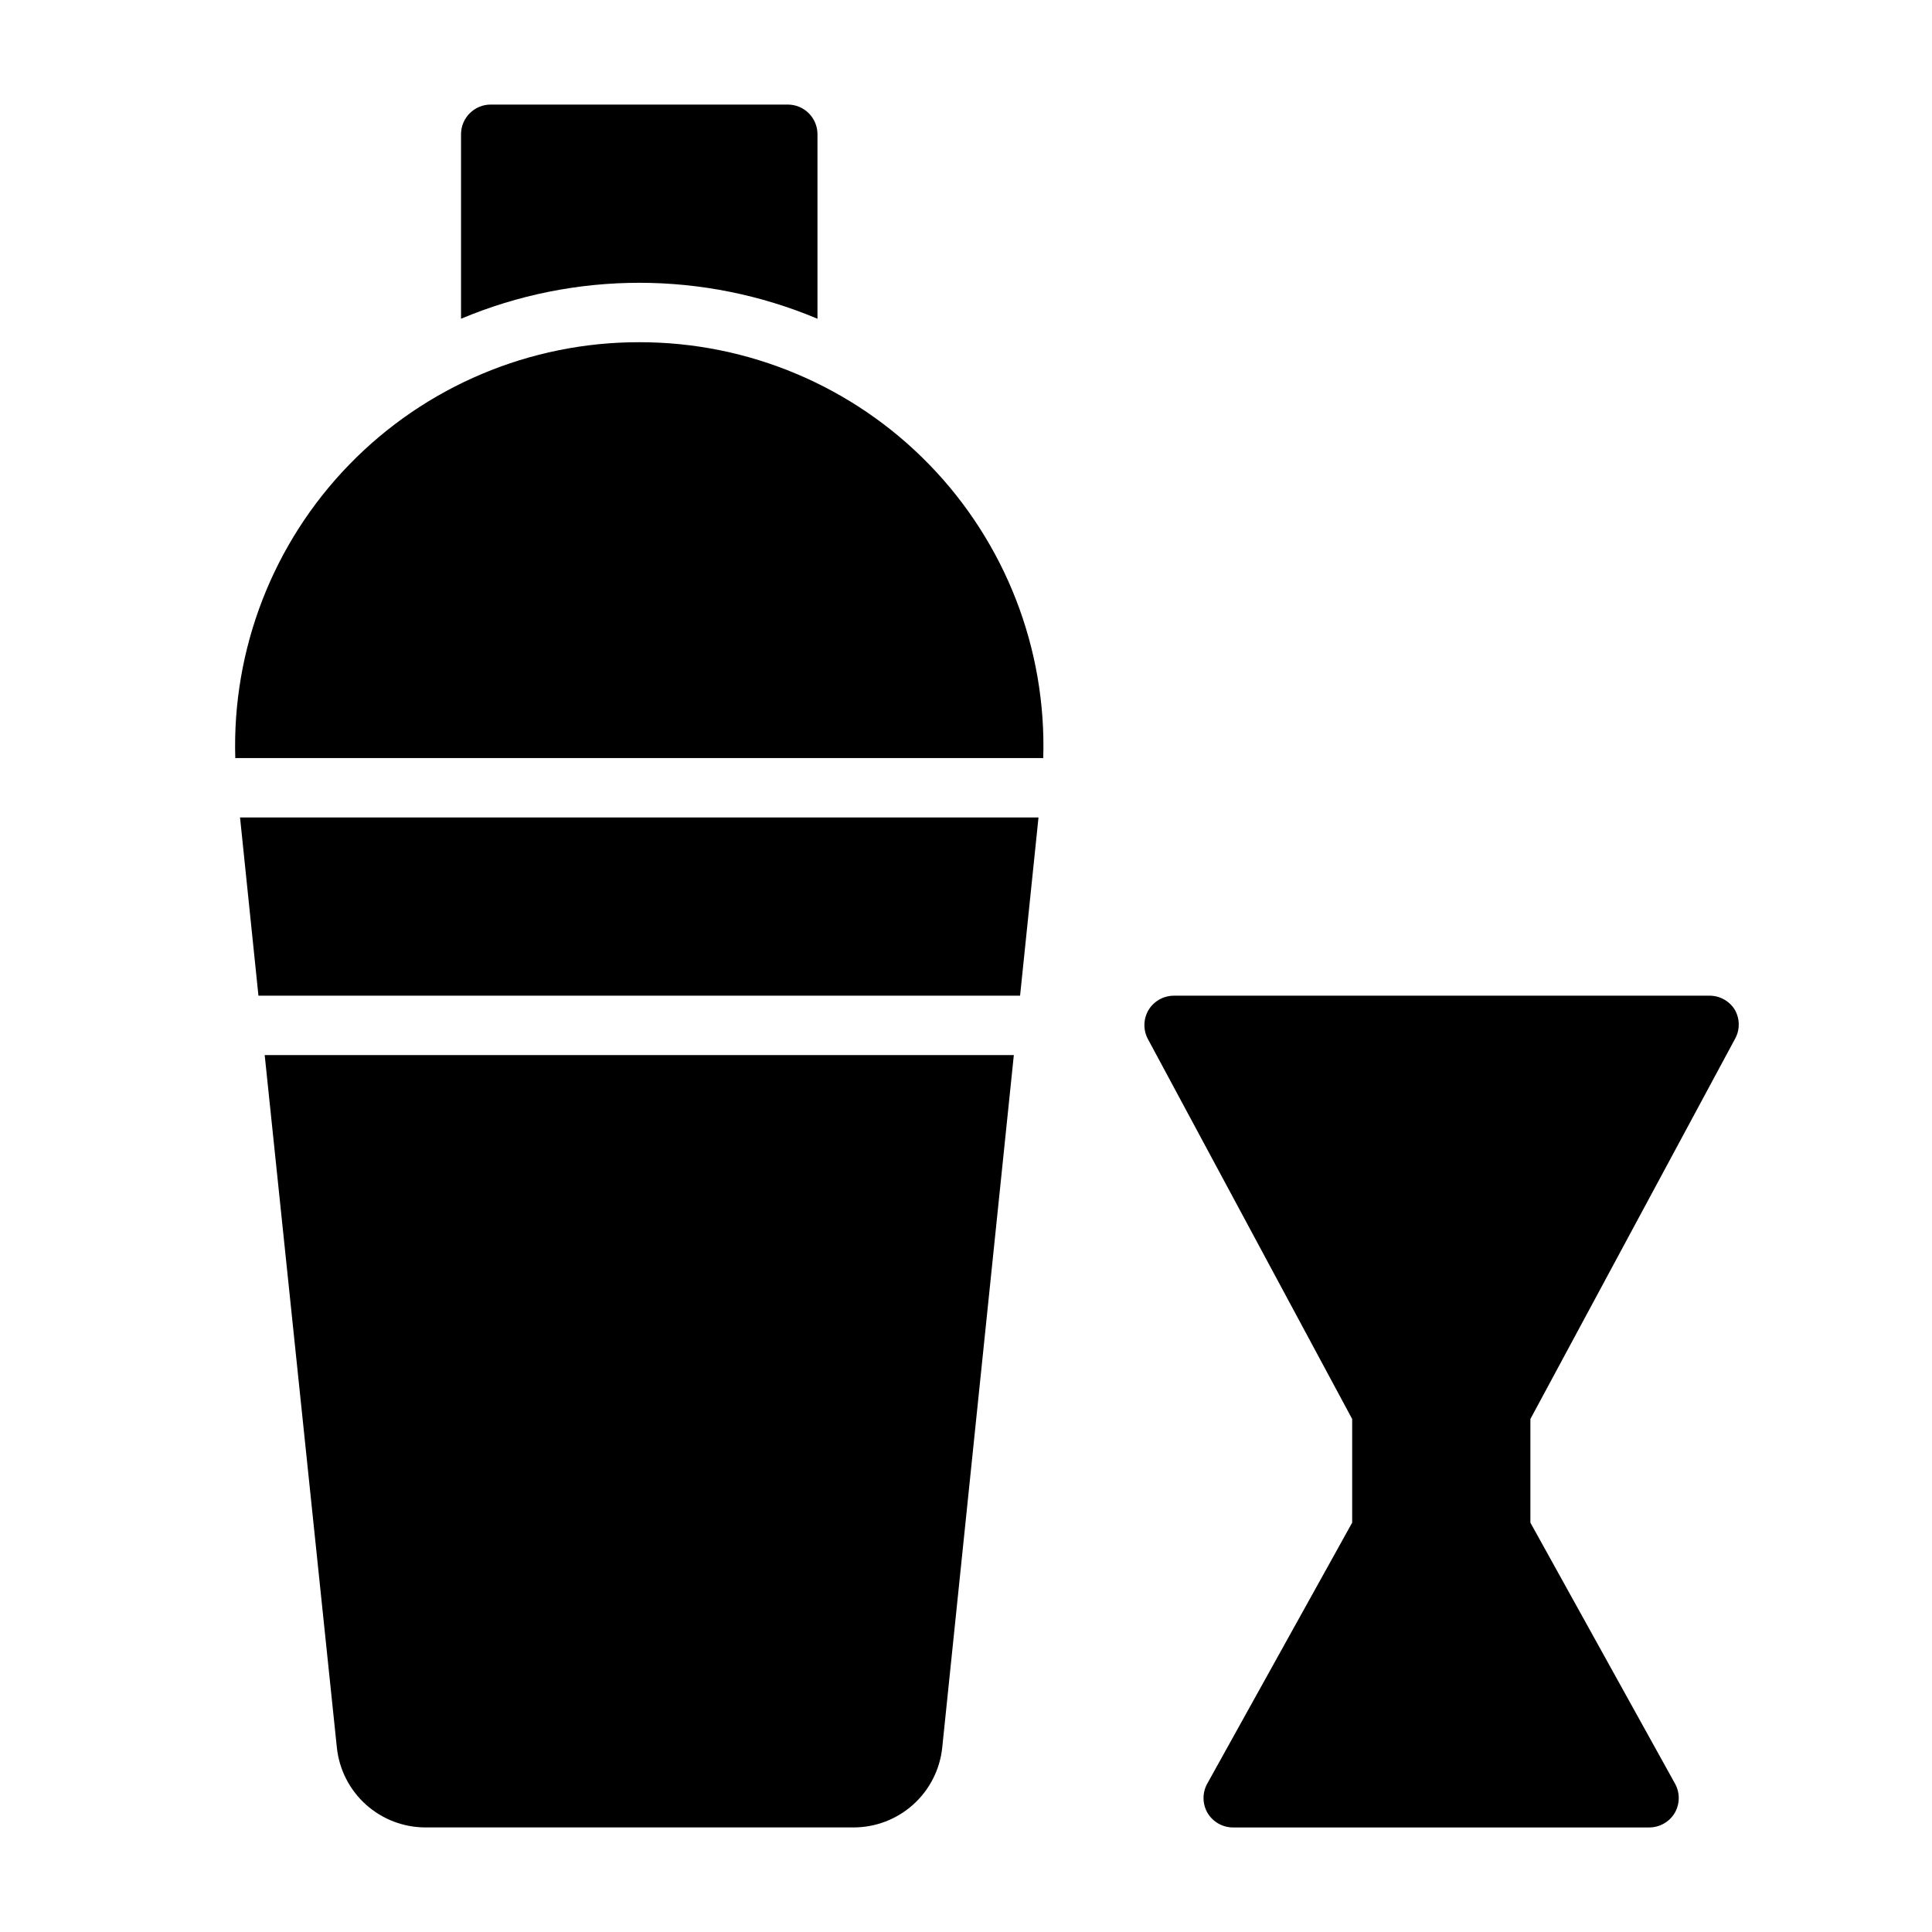
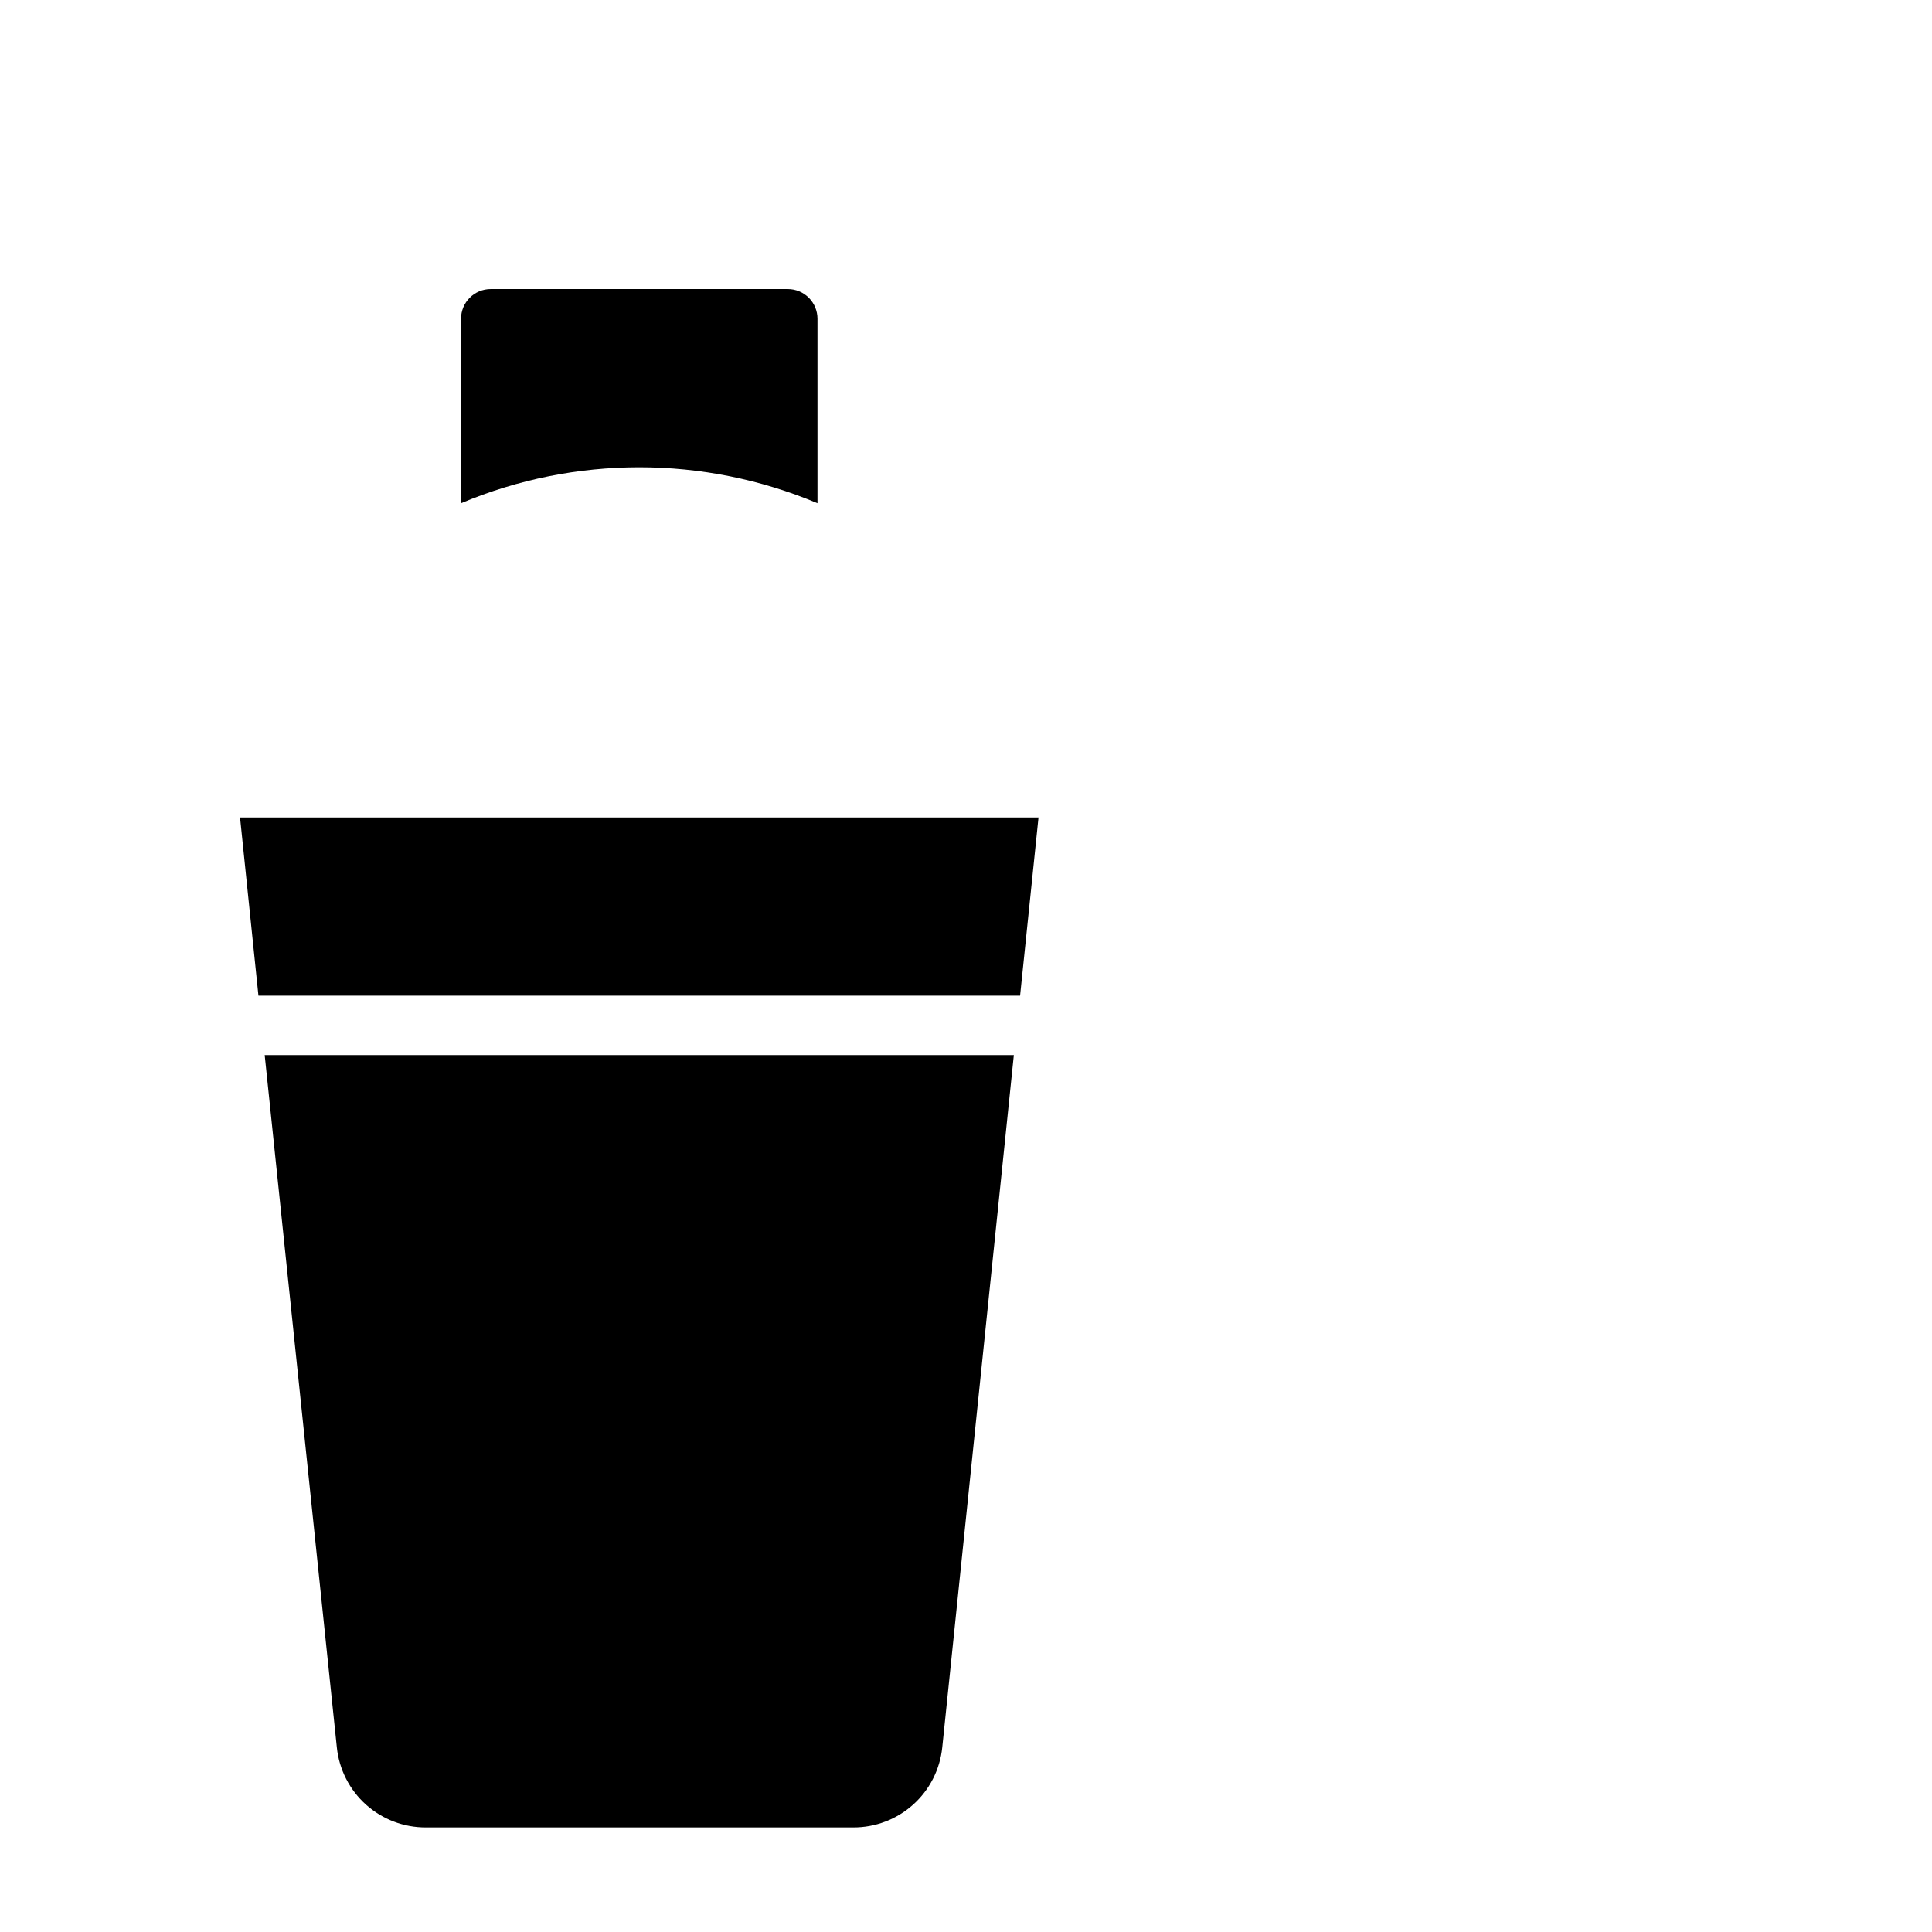
<svg xmlns="http://www.w3.org/2000/svg" fill="#000000" width="800px" height="800px" version="1.1" viewBox="144 144 512 512">
  <g>
-     <path d="m603.73 419.44c1.406-2.434 1.406-5.434 0-7.871-1.484-2.379-4.125-3.789-6.926-3.699h-141.7c-2.777 0-5.352 1.465-6.769 3.856-1.406 2.438-1.406 5.438 0 7.875l54.004 100.45v27.473l-38.336 69.039c-1.406 2.434-1.406 5.438 0 7.871 1.43 2.414 4.039 3.887 6.848 3.859h110.21c2.781-0.004 5.352-1.469 6.769-3.859 1.406-2.434 1.406-5.438 0-7.871l-38.258-69.039v-27.473z" />
-     <path d="m360.64 228.47v-48.887c0-2.09-0.828-4.09-2.305-5.566-1.477-1.477-3.477-2.305-5.566-2.305h-78.719c-4.348 0-7.871 3.523-7.871 7.871v48.887c30.207-12.703 64.254-12.703 94.461 0z" />
-     <path d="m313.41 234.69c-28.953-0.035-56.688 11.668-76.863 32.438s-31.07 48.828-30.195 77.77h214.12c0.875-28.941-10.02-57-30.195-77.77s-47.91-32.473-76.863-32.438z" />
+     <path d="m360.64 228.47c0-2.09-0.828-4.09-2.305-5.566-1.477-1.477-3.477-2.305-5.566-2.305h-78.719c-4.348 0-7.871 3.523-7.871 7.871v48.887c30.207-12.703 64.254-12.703 94.461 0z" />
    <path d="m212.49 407.87h201.84l4.883-47.234h-211.6z" />
    <path d="m233.27 607.11c0.605 5.828 3.359 11.227 7.723 15.141 4.367 3.914 10.031 6.066 15.895 6.035h113.2c5.863 0.031 11.527-2.121 15.891-6.035 4.367-3.914 7.117-9.312 7.723-15.141l18.973-183.5h-198.53z" />
  </g>
</svg>